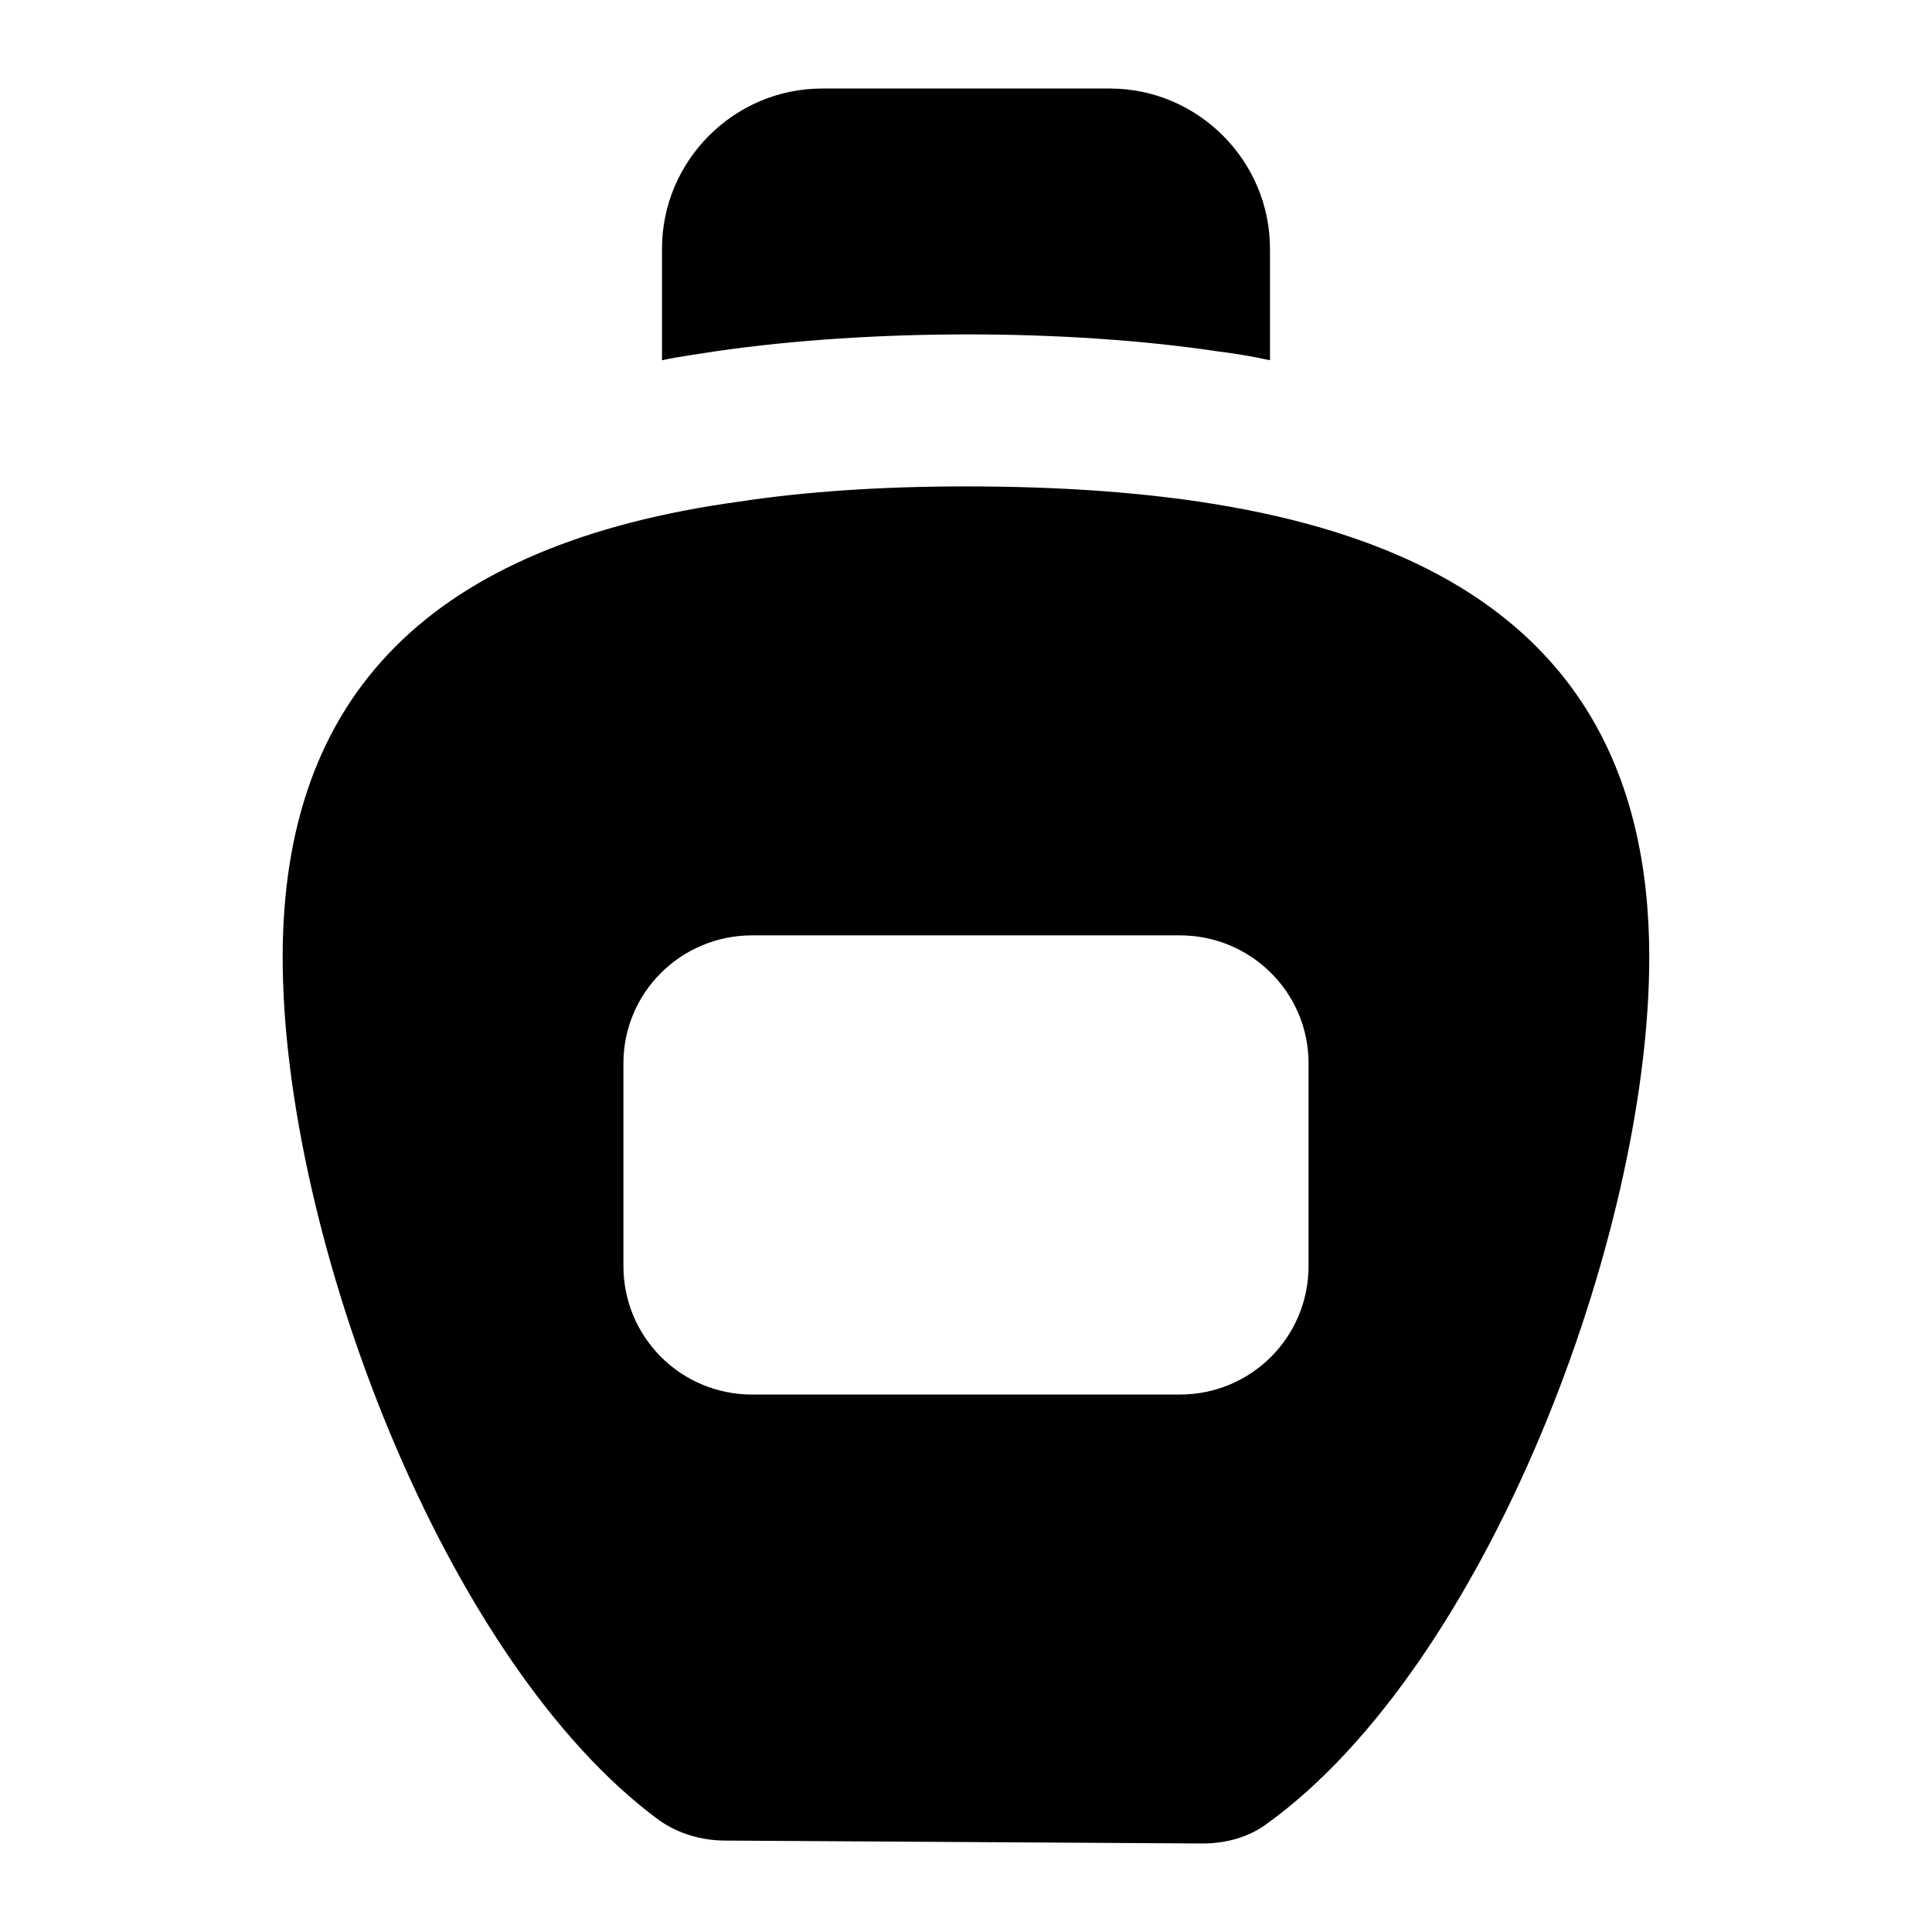
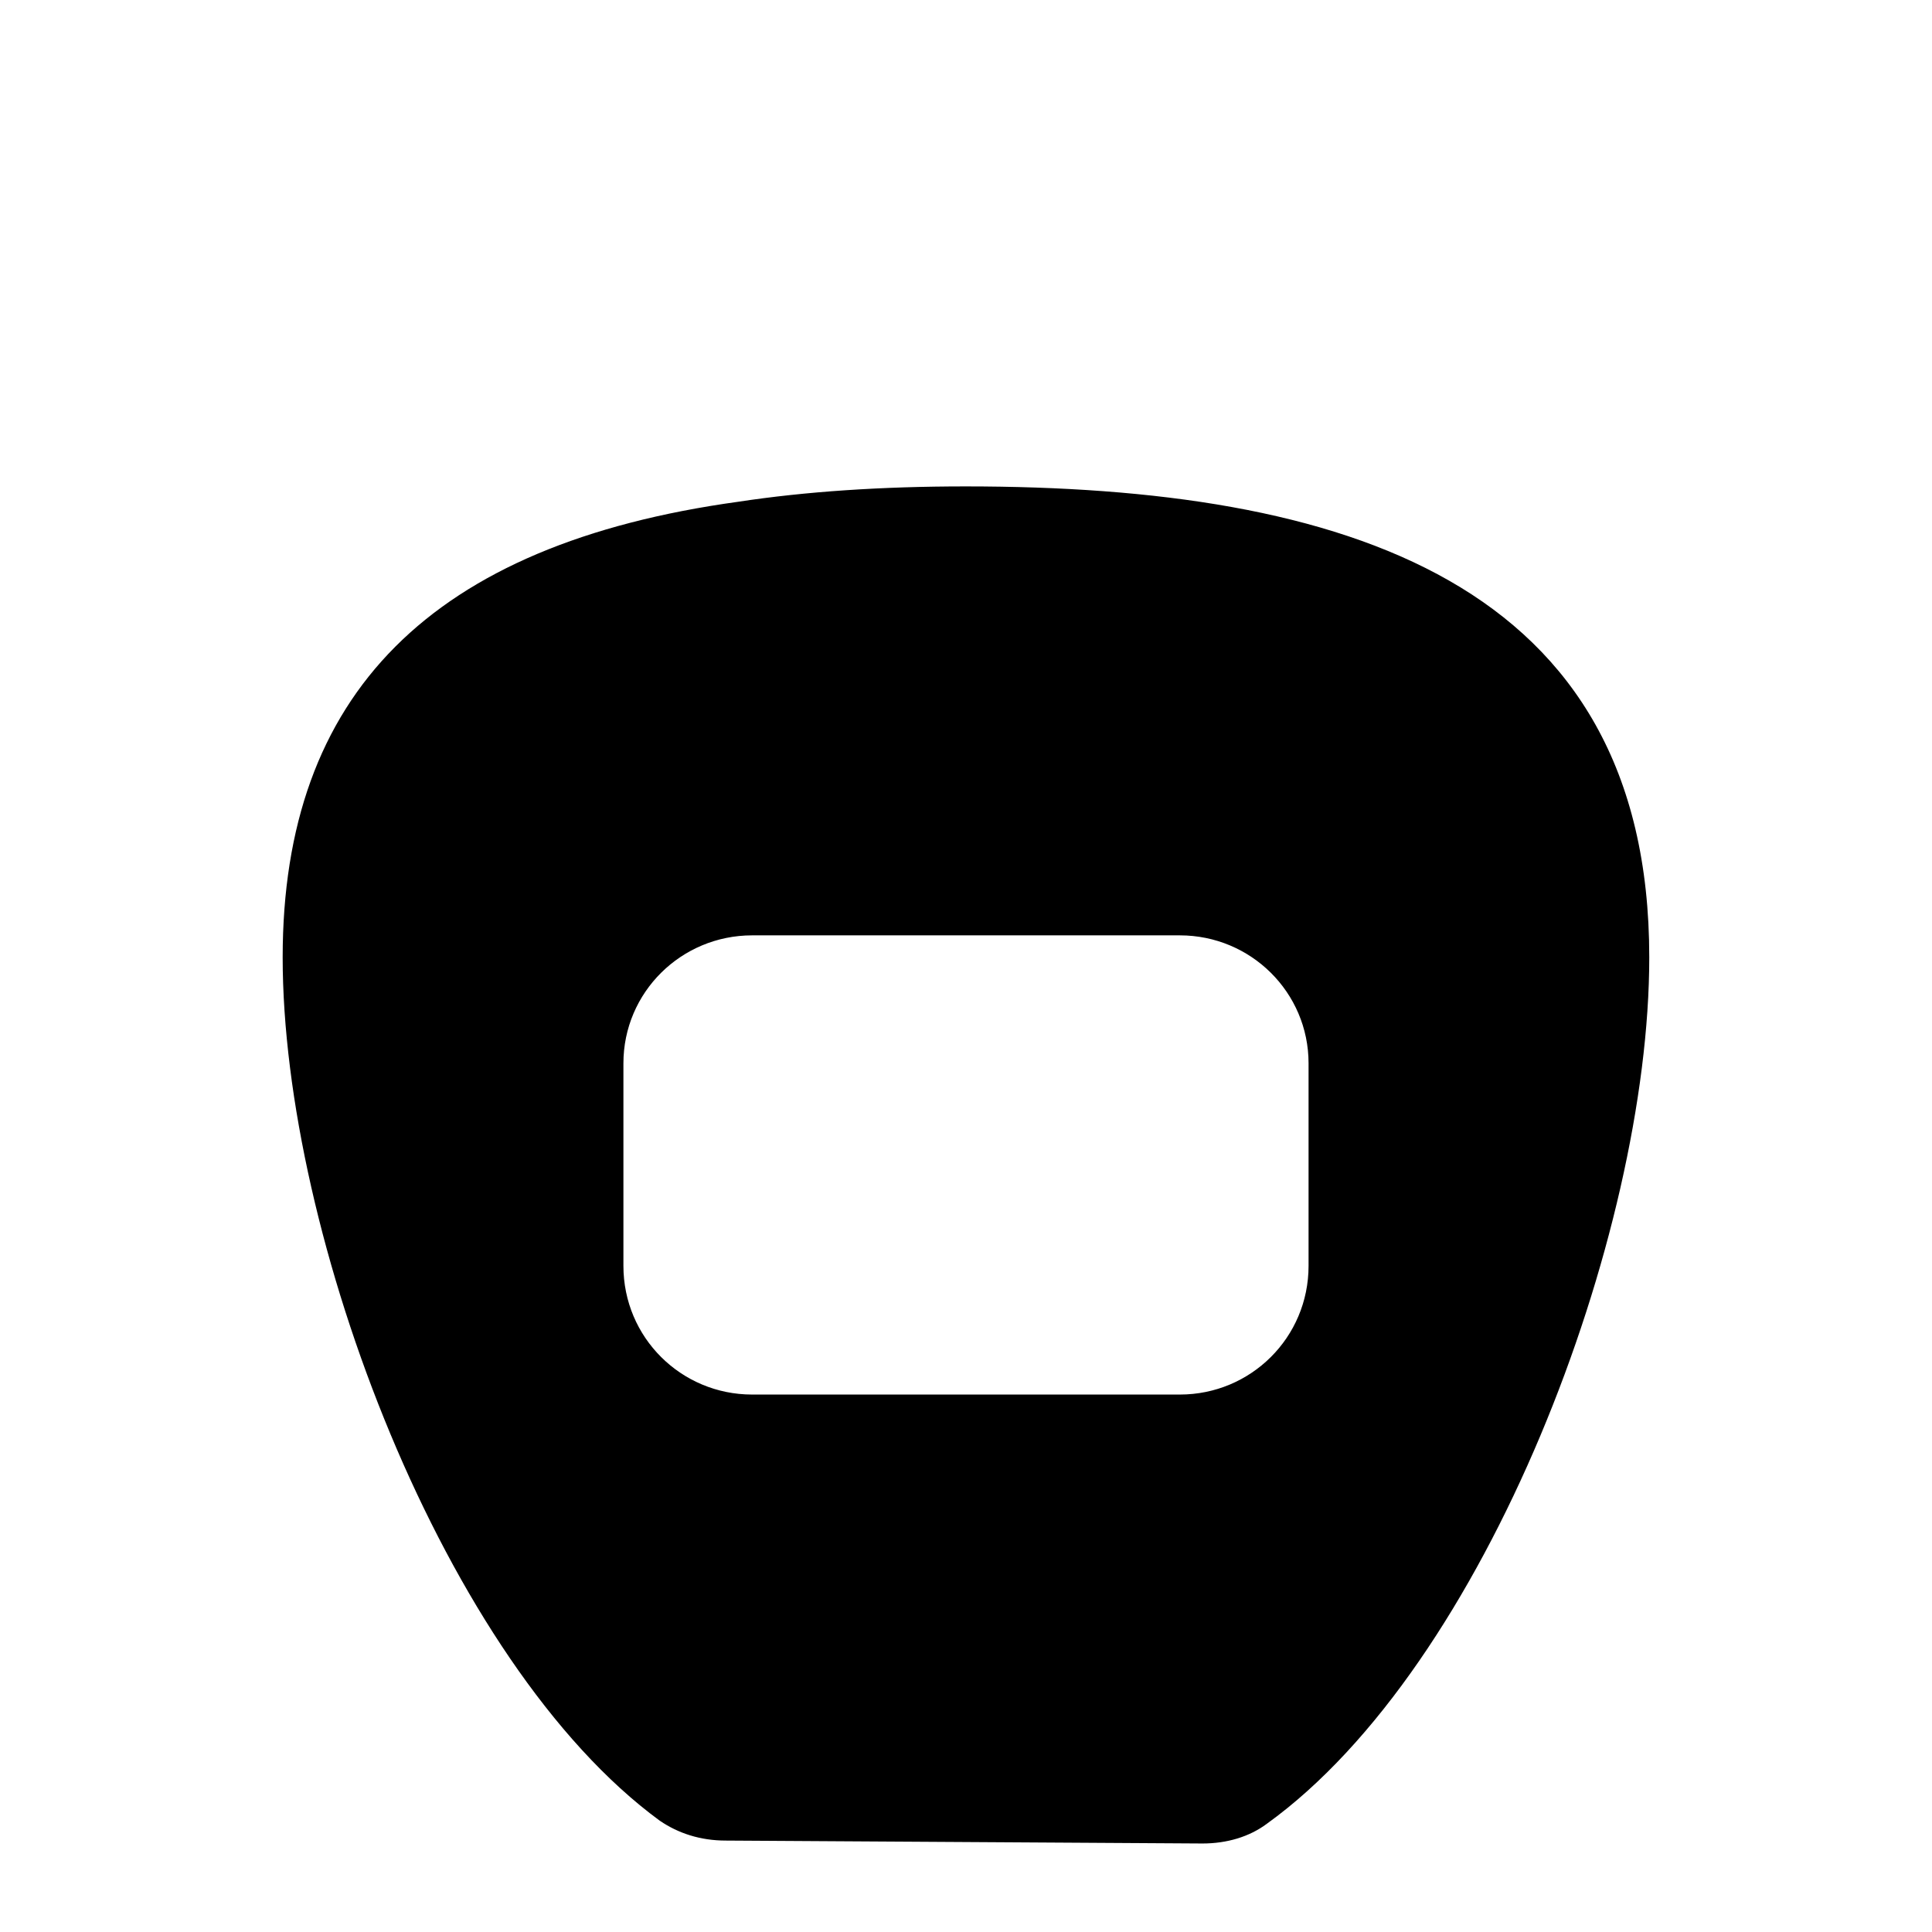
<svg xmlns="http://www.w3.org/2000/svg" fill="#000000" width="800px" height="800px" version="1.1" viewBox="144 144 512 512">
  <g>
-     <path d="m361.88 167.46c-23.328 0-42.445 19.109-42.445 42.441v29.57c4.625-1.008 9.461-1.609 14.488-2.414 41.484-5.988 93.012-5.844 132.35 0 5.027 0.602 9.652 1.406 14.285 2.414v-29.57c0-23.332-19.113-42.441-42.445-42.441z" />
    <path d="m318.9 626.54c4.844 3.293 10.66 5.231 17.441 5.231l126.34 0.773c6.391 0 12.398-1.746 17.051-5.231 58.133-41.855 101.34-155.79 101.34-229.62 0-99.766-80.996-124.79-181.18-124.79-22.281 0-42.434 1.355-60.262 4.07-81.383 11.238-120.72 50.961-120.72 120.72 0 73.633 42.824 186.99 99.984 228.85zm-9.688-200.75c0-18.797 15.309-33.91 34.105-33.91h113.36c18.797 0 34.105 15.113 34.105 33.91v53.676c0 18.992-15.309 34.105-34.105 34.105h-113.36c-18.797 0-34.105-15.113-34.105-34.105z" />
  </g>
</svg>